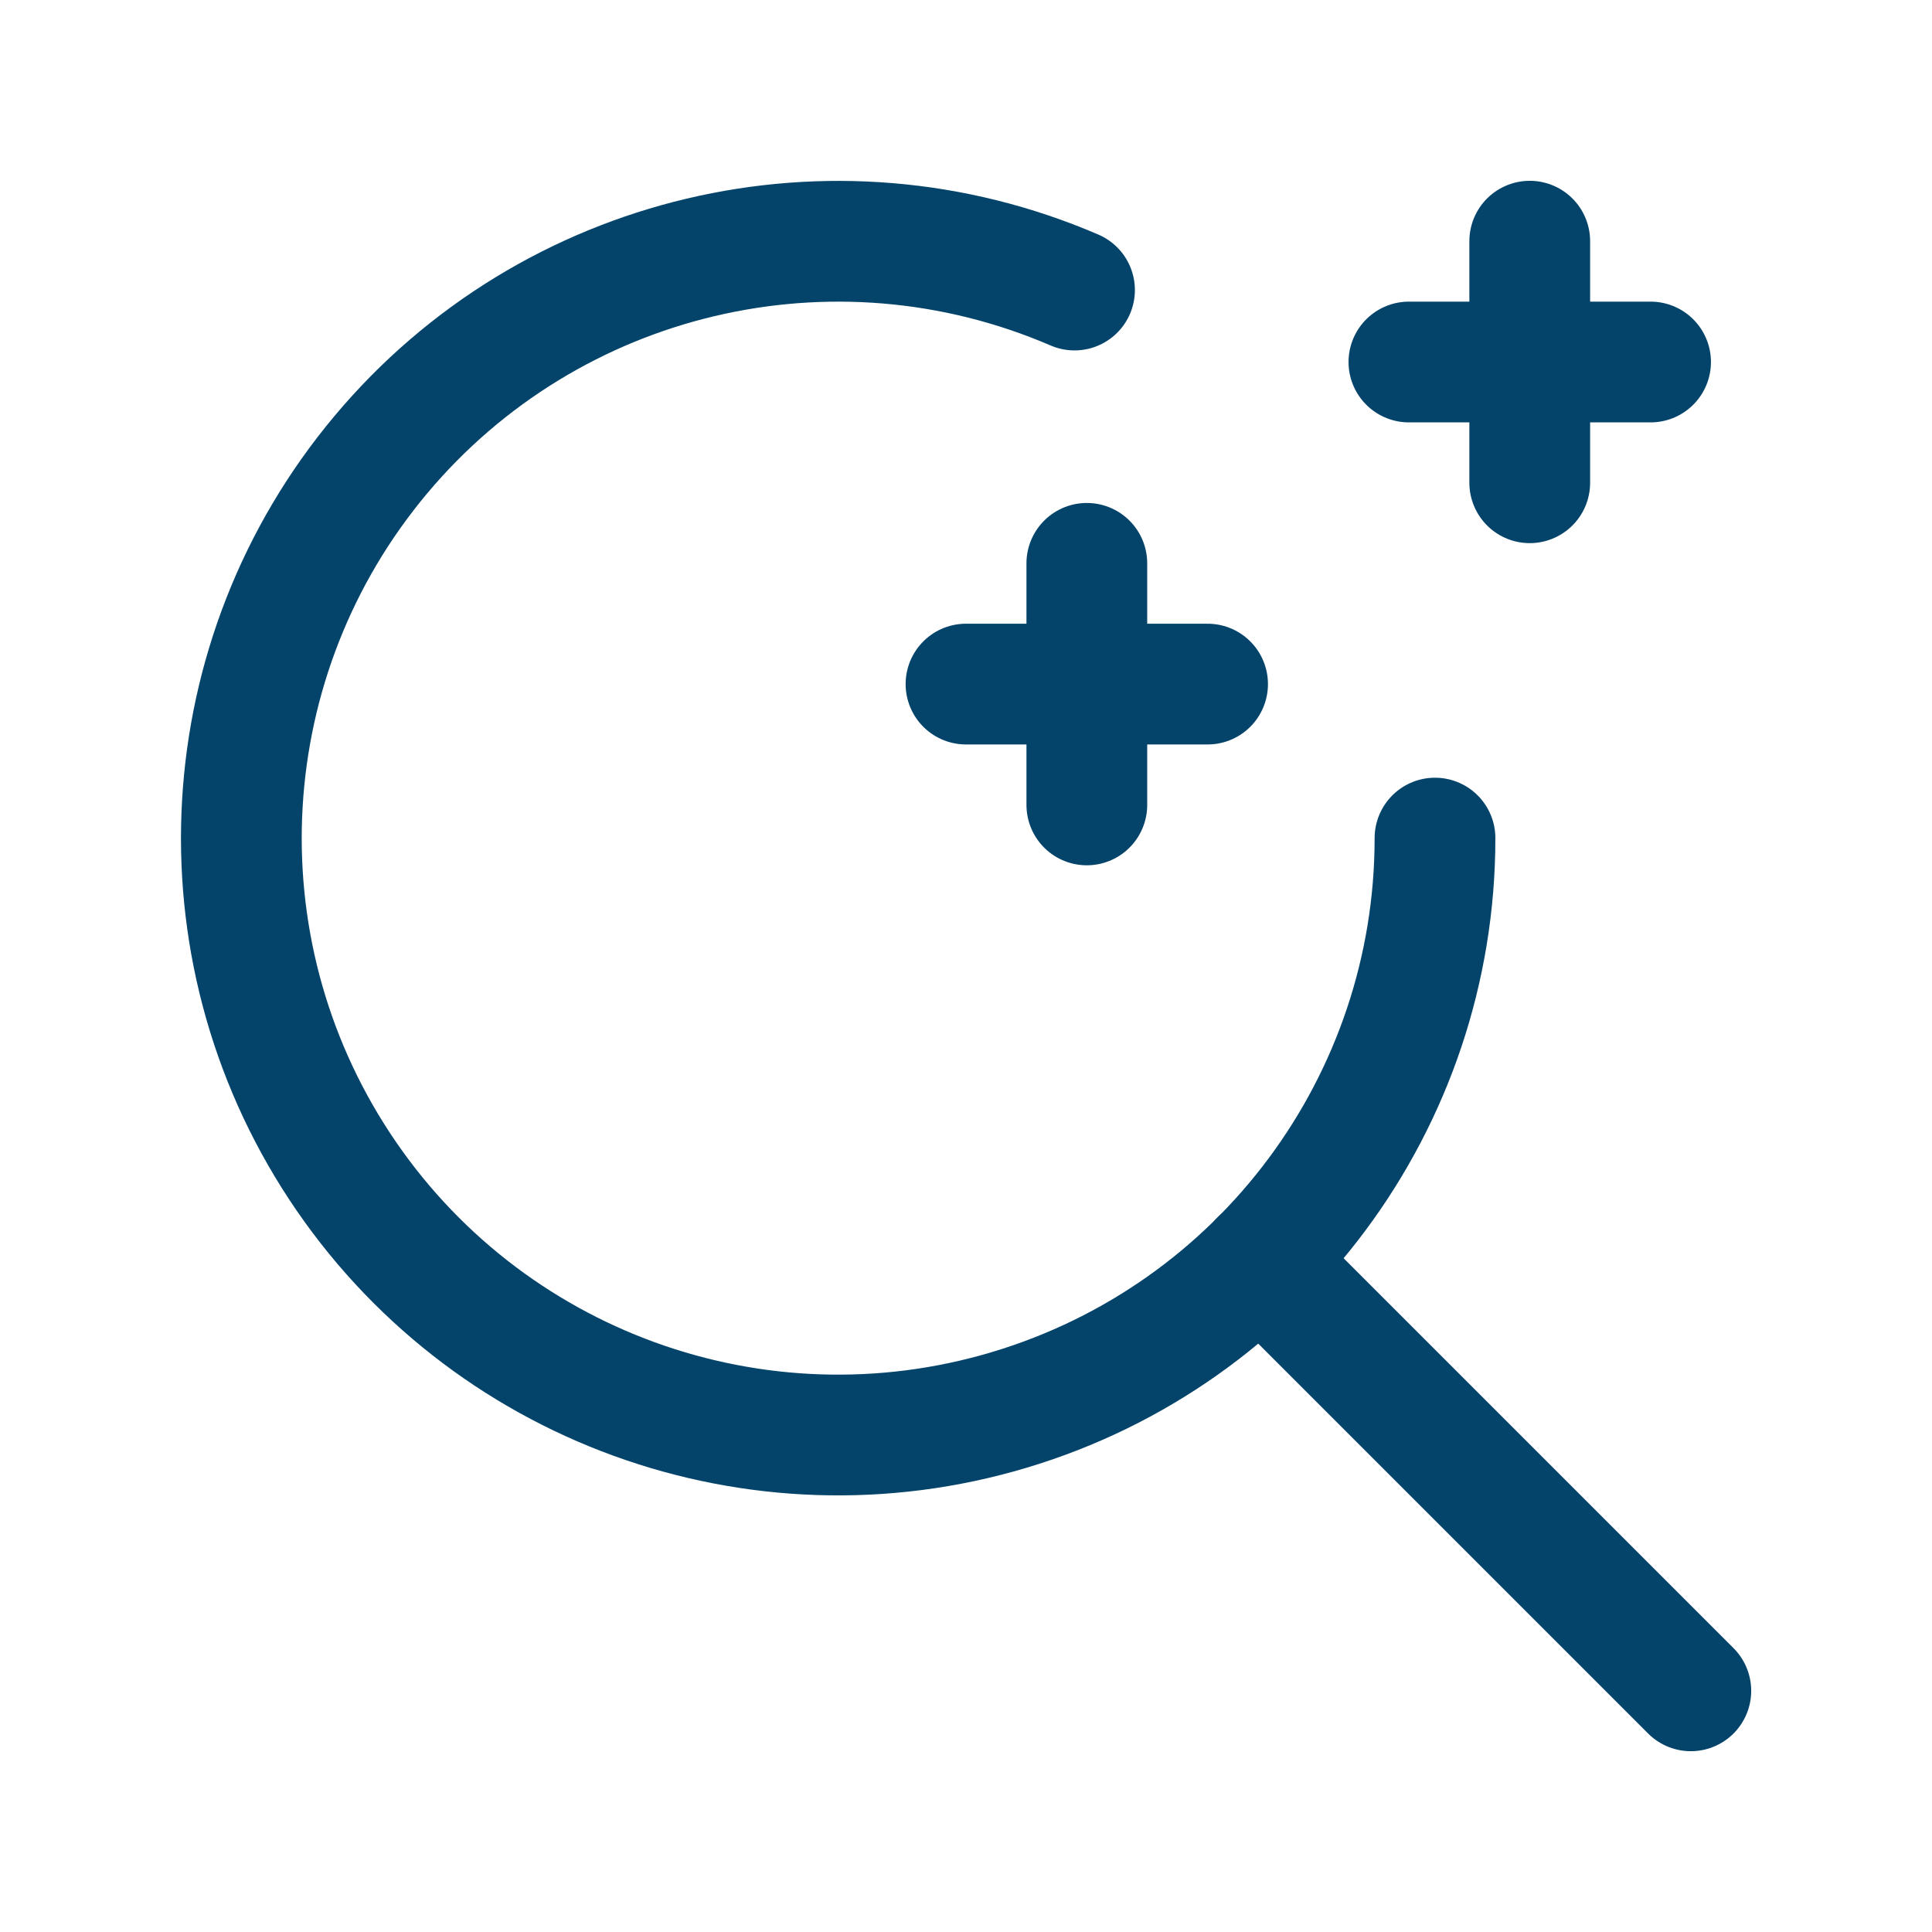
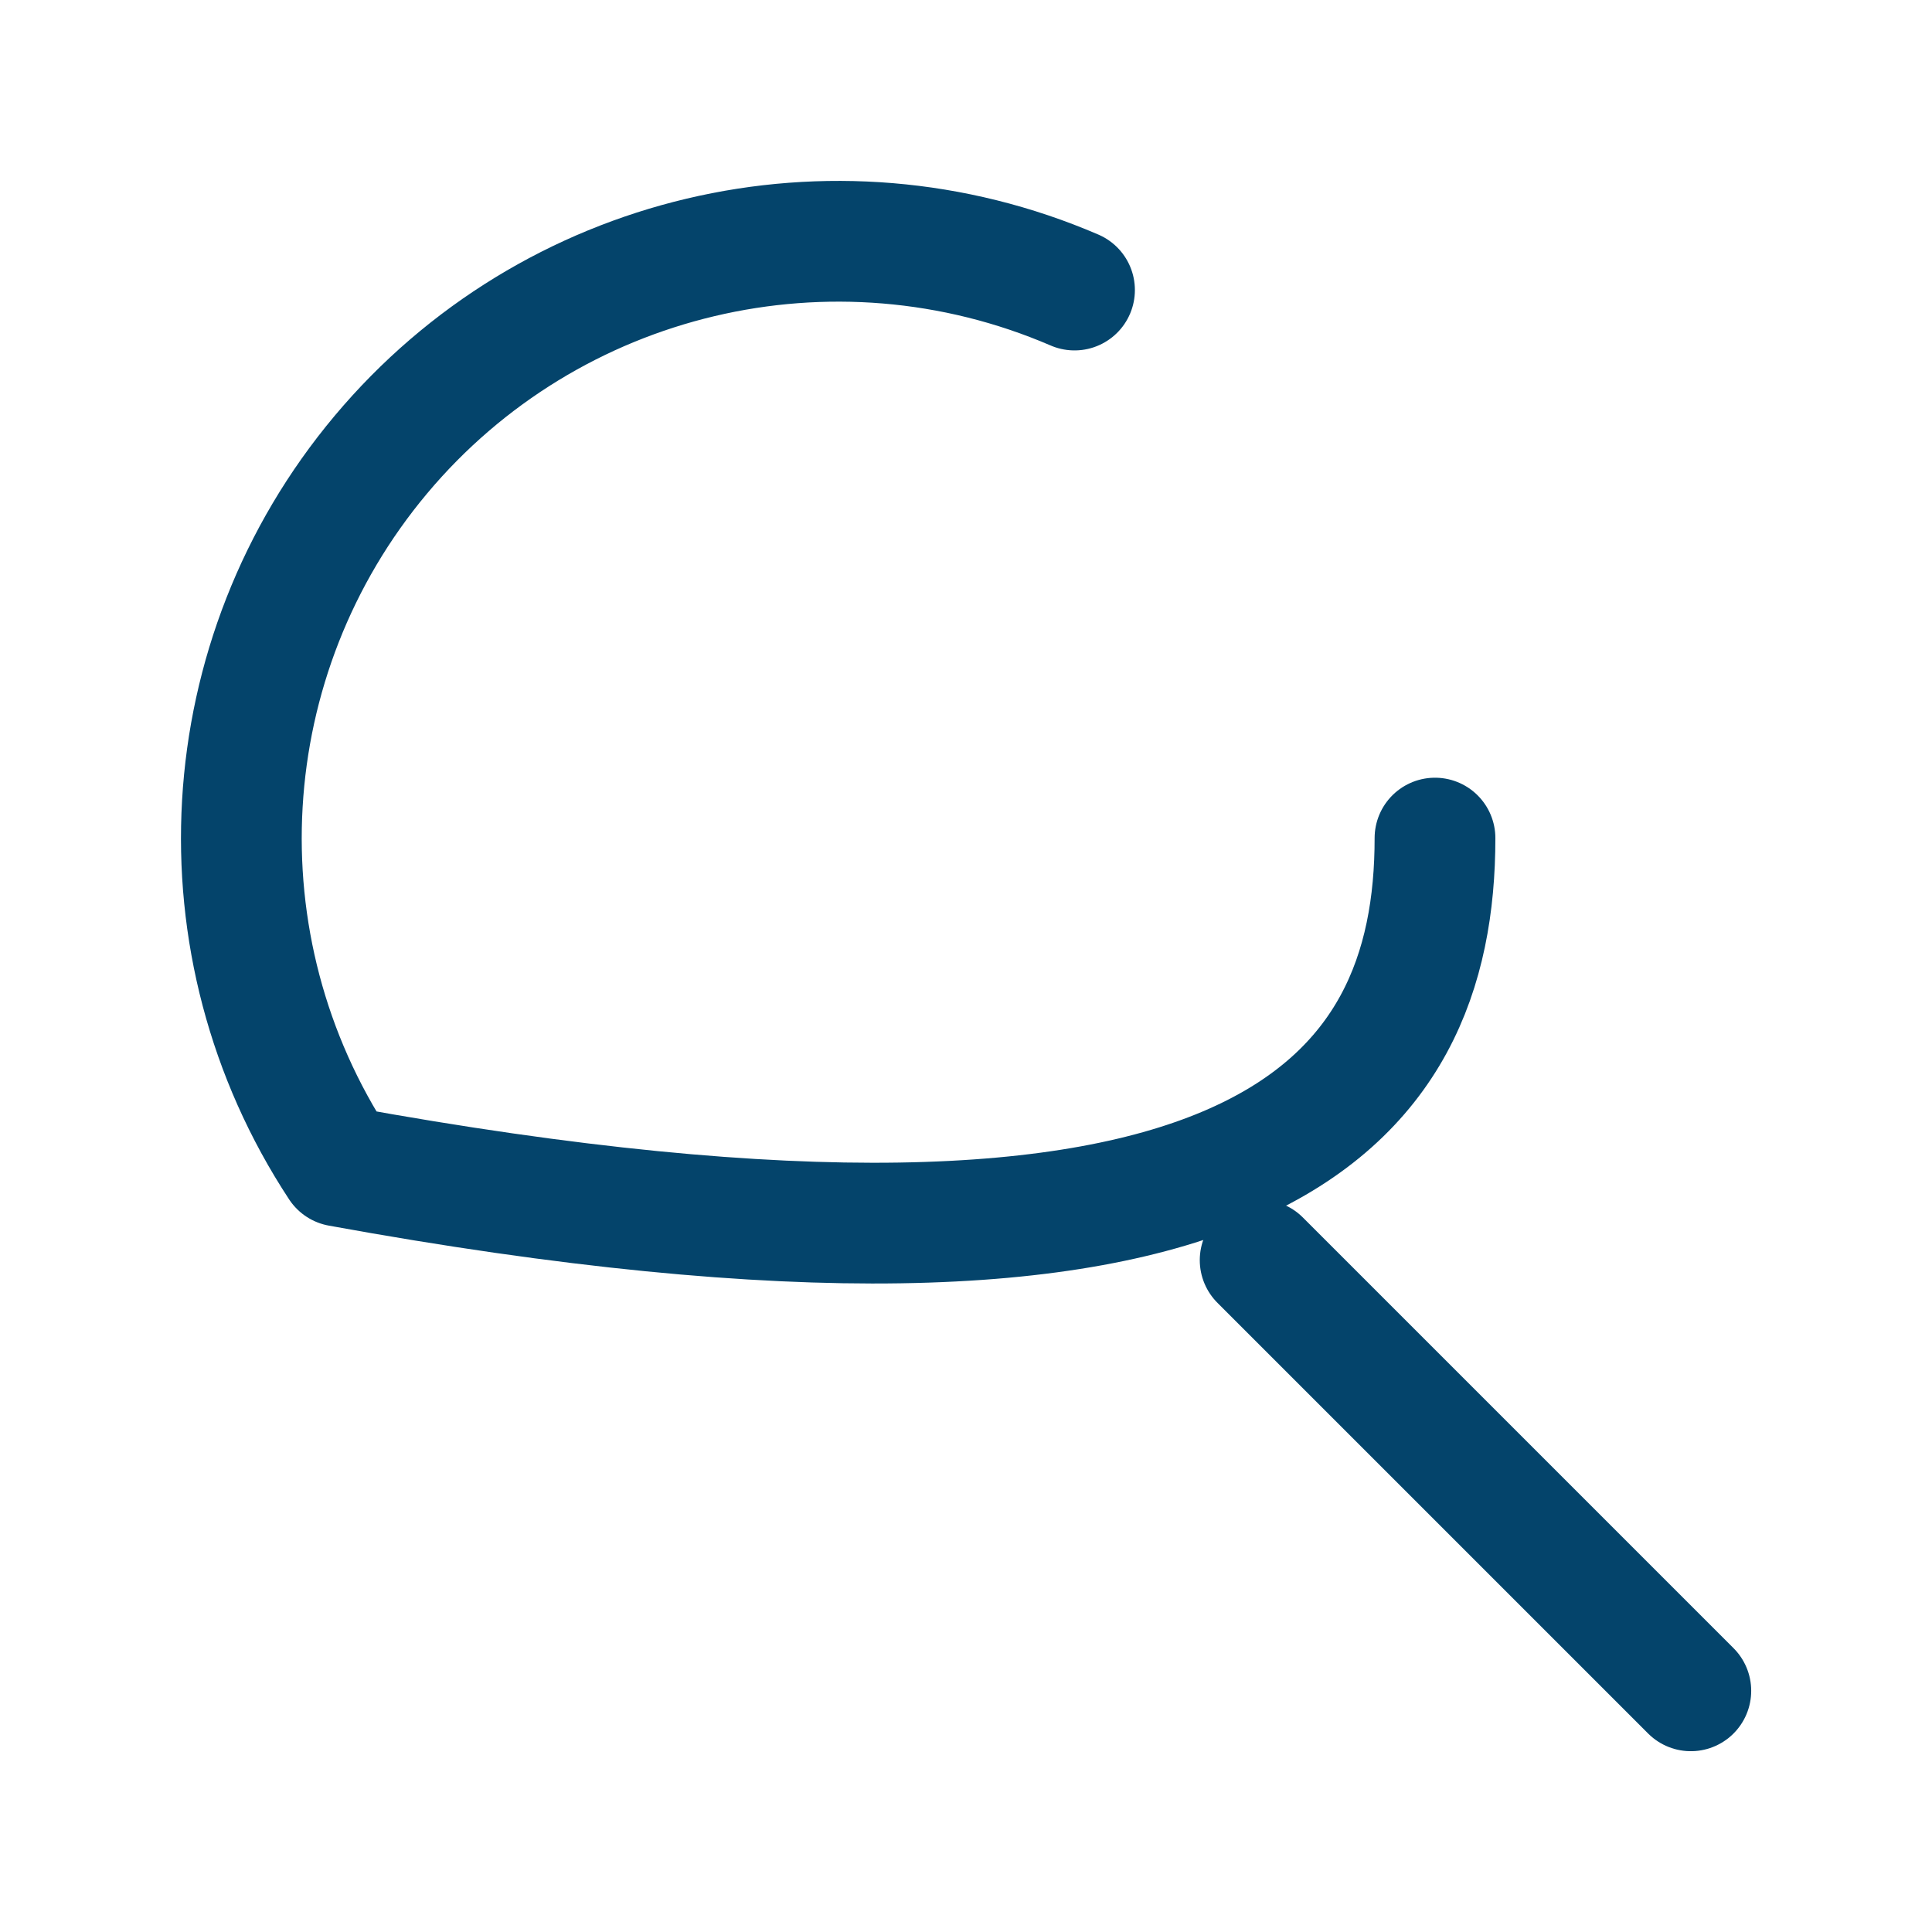
<svg xmlns="http://www.w3.org/2000/svg" width="24" height="24" viewBox="0 0 24 24" fill="none">
-   <path d="M13.501 9.999V6.998" stroke="#04446B" stroke-width="1.5" stroke-linecap="round" stroke-linejoin="round" />
-   <path d="M15.001 8.498H12" stroke="#04446B" stroke-width="1.5" stroke-linecap="round" stroke-linejoin="round" />
  <path d="M21.004 21.004L15.654 15.654" stroke="#04446B" stroke-width="1.5" stroke-linecap="round" stroke-linejoin="round" />
-   <path d="M13.348 3.603C10.34 2.307 6.837 3.137 4.732 5.647C2.627 8.157 2.418 11.75 4.218 14.487C6.019 17.223 9.401 18.454 12.539 17.514C15.677 16.575 17.827 13.687 17.826 10.411" stroke="#04446B" stroke-width="1.5" stroke-linecap="round" stroke-linejoin="round" />
-   <path d="M19.003 5.997V2.996" stroke="#04446B" stroke-width="1.5" stroke-linecap="round" stroke-linejoin="round" />
-   <path d="M17.502 4.497H20.504" stroke="#04446B" stroke-width="1.5" stroke-linecap="round" stroke-linejoin="round" />
+   <path d="M13.348 3.603C10.34 2.307 6.837 3.137 4.732 5.647C2.627 8.157 2.418 11.75 4.218 14.487C15.677 16.575 17.827 13.687 17.826 10.411" stroke="#04446B" stroke-width="1.5" stroke-linecap="round" stroke-linejoin="round" />
</svg>